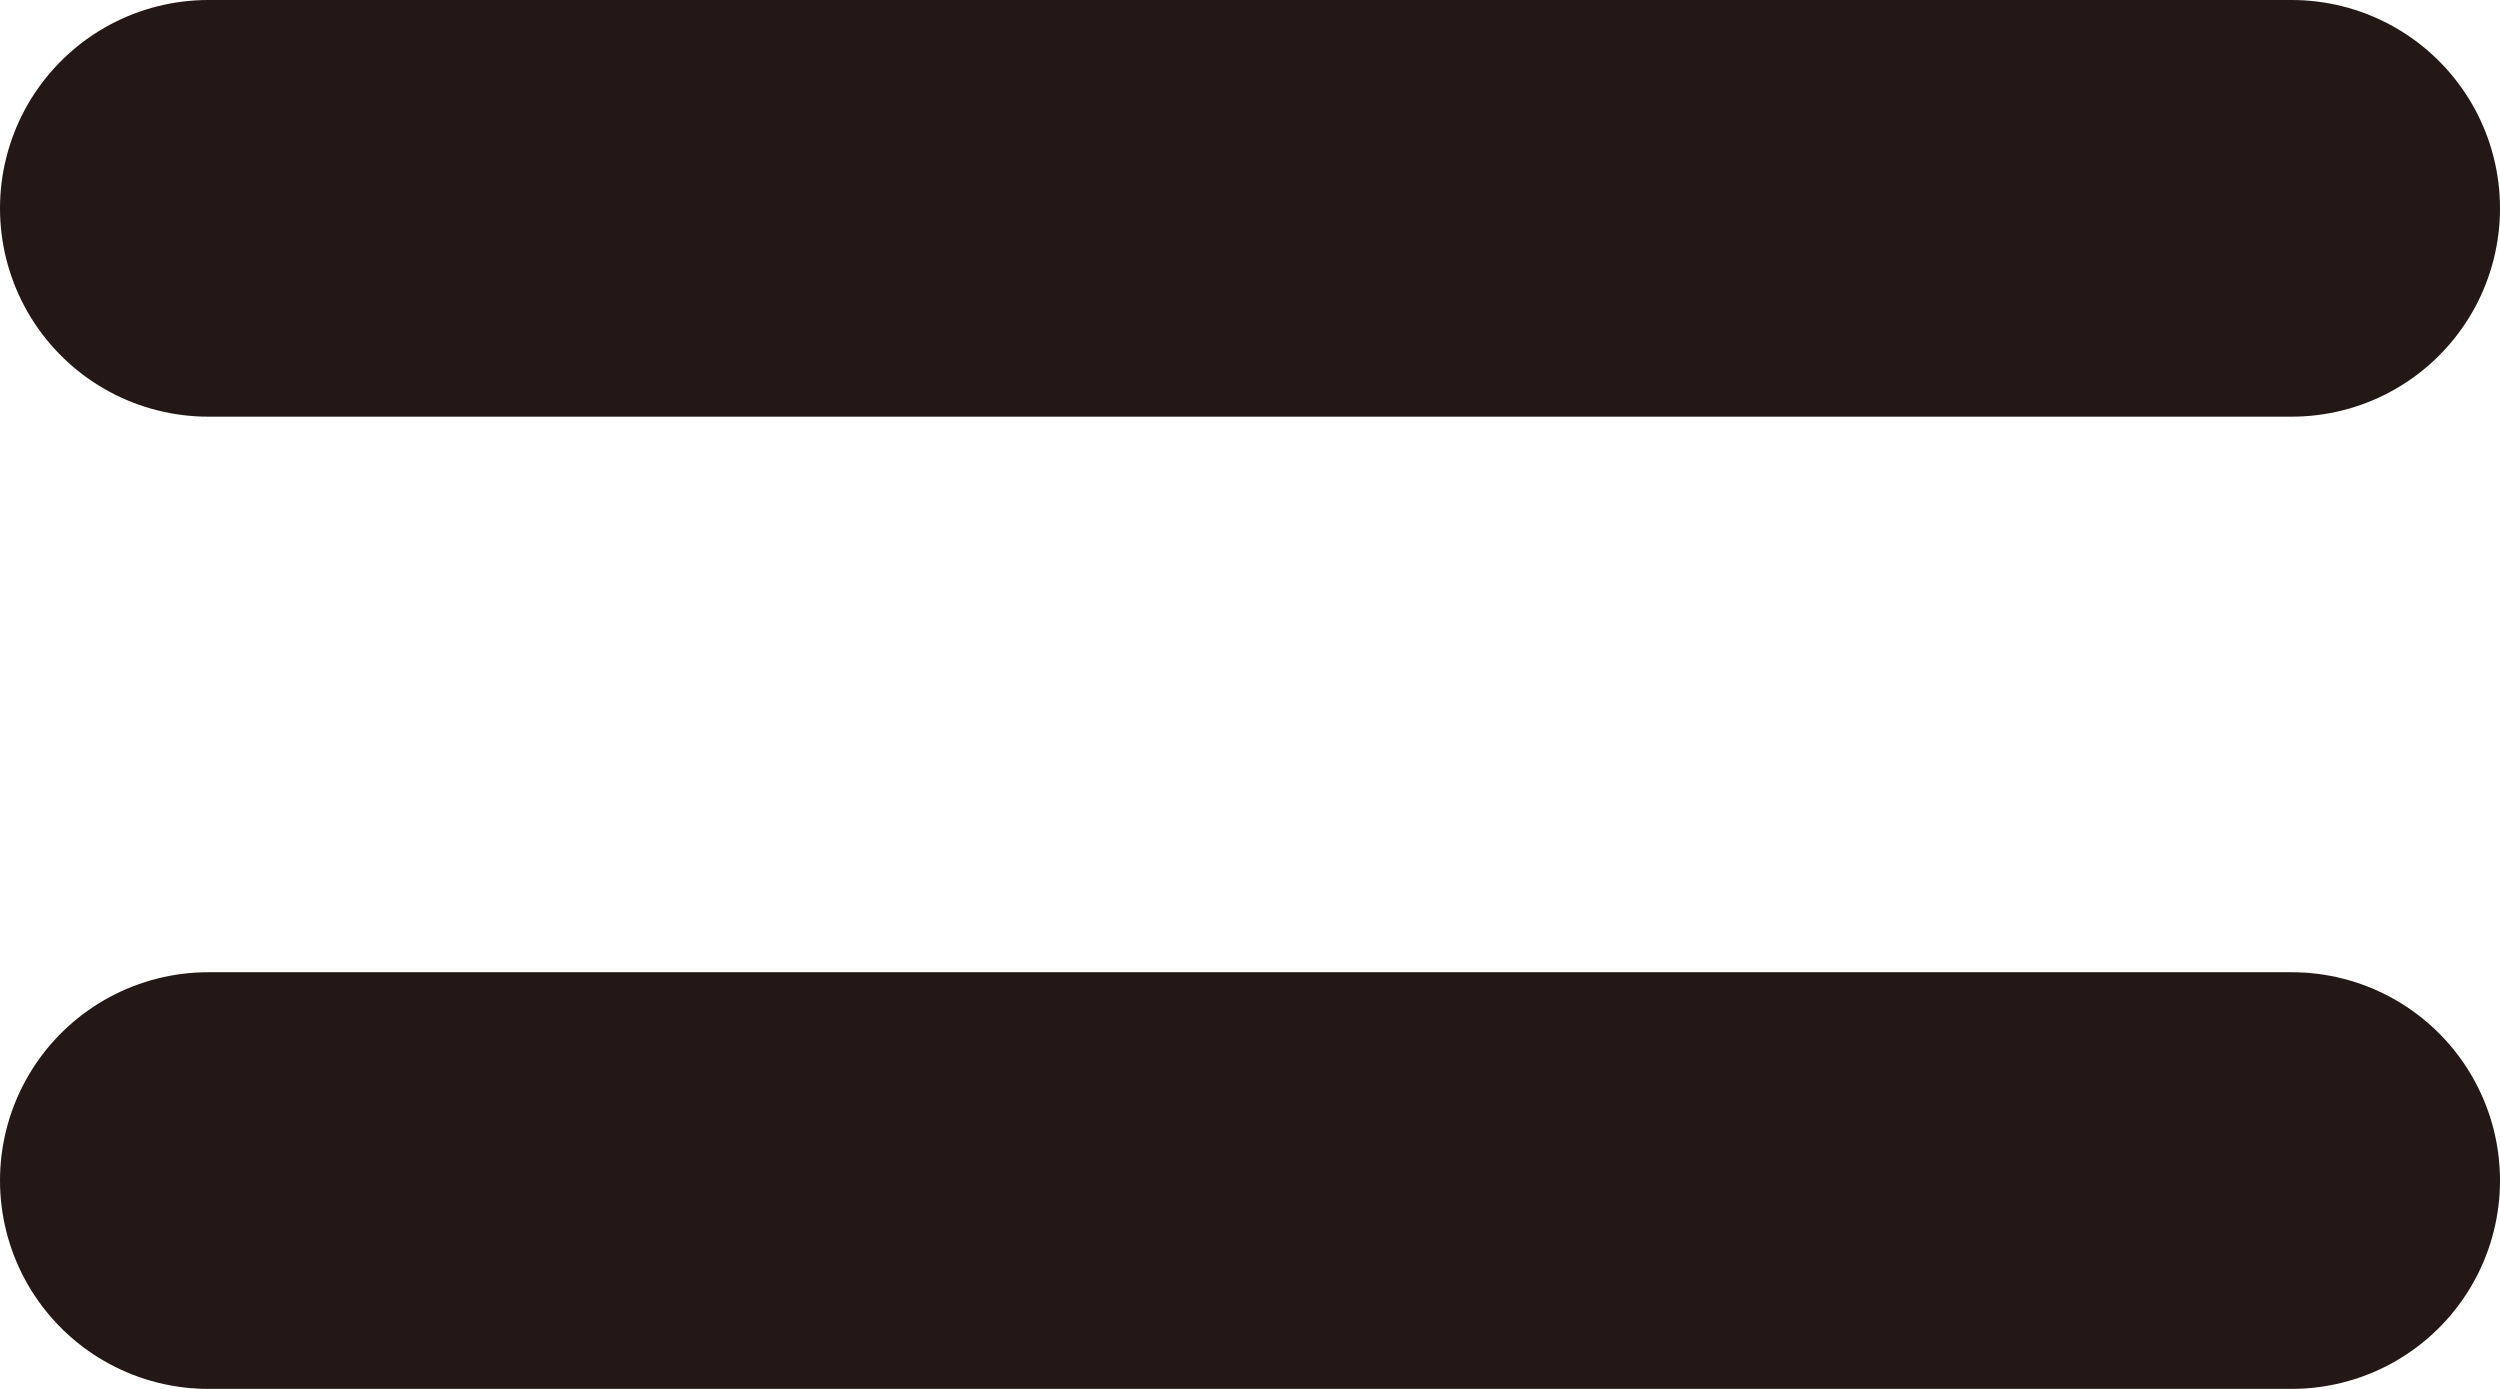
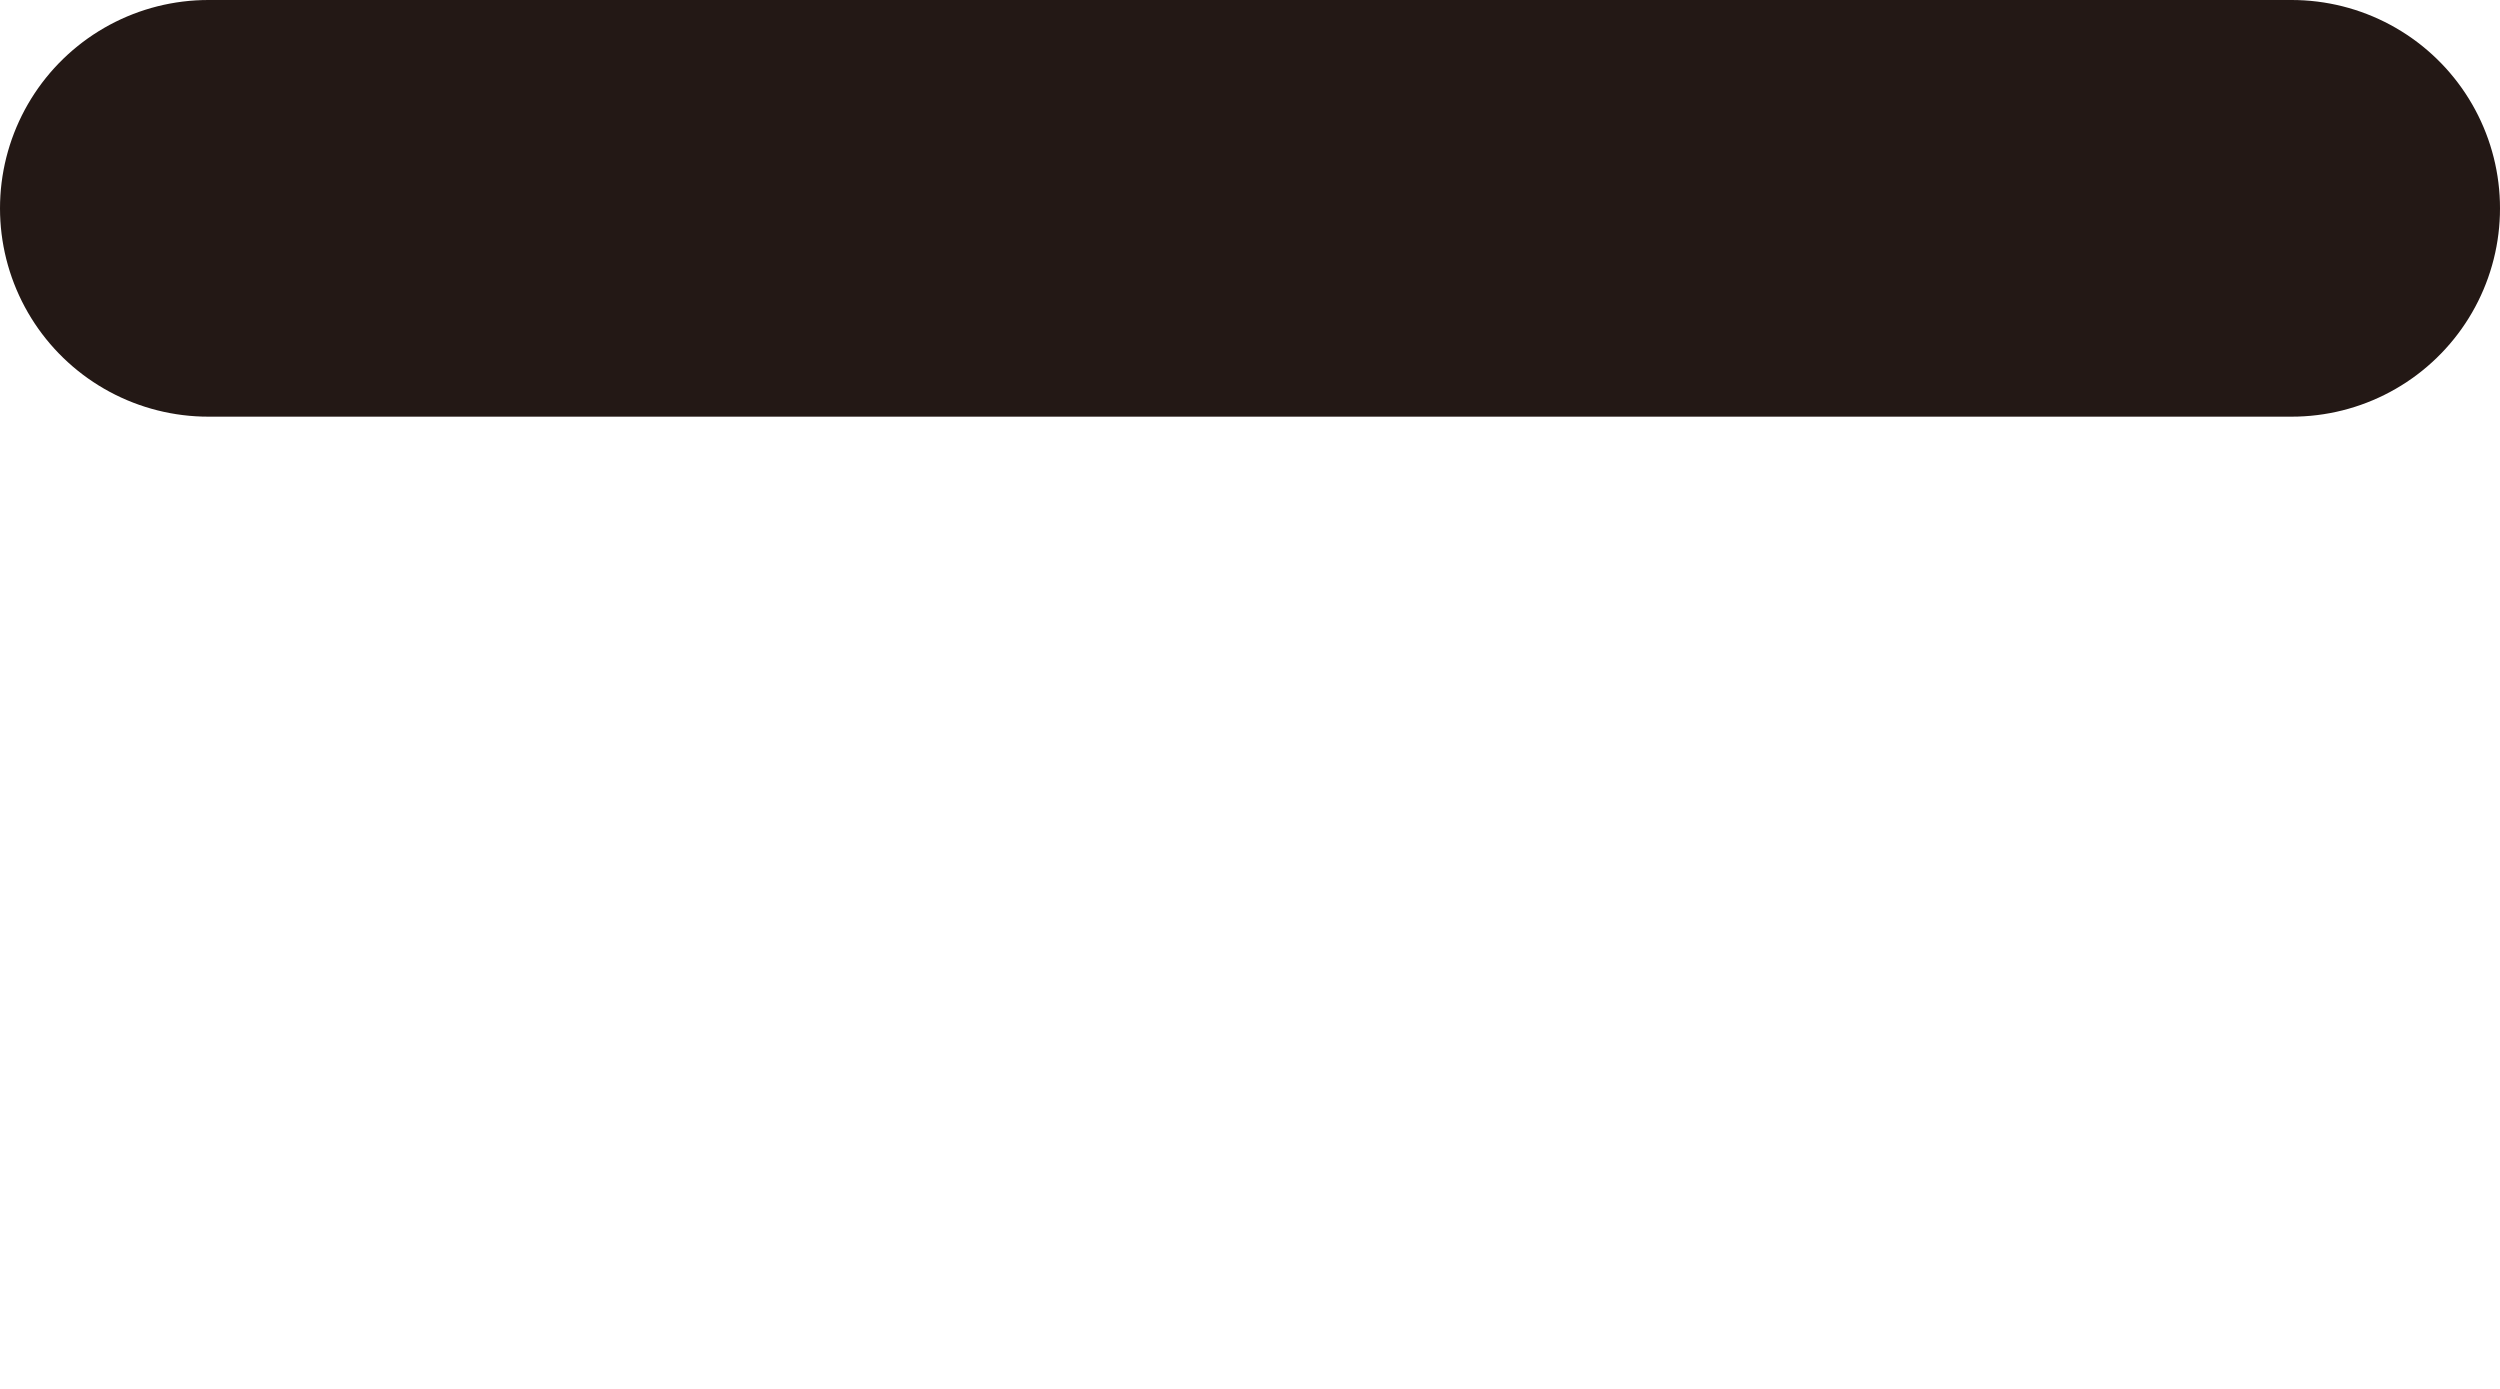
<svg xmlns="http://www.w3.org/2000/svg" width="18" height="10" viewBox="0 0 18 10" fill="none">
-   <path id="Vector" d="M1.5 1.5H16.5M1.5 8.5H16.5" stroke="#231815" stroke-width="3" stroke-linecap="round" stroke-linejoin="round" />
+   <path id="Vector" d="M1.5 1.5H16.5M1.5 8.5" stroke="#231815" stroke-width="3" stroke-linecap="round" stroke-linejoin="round" />
</svg>